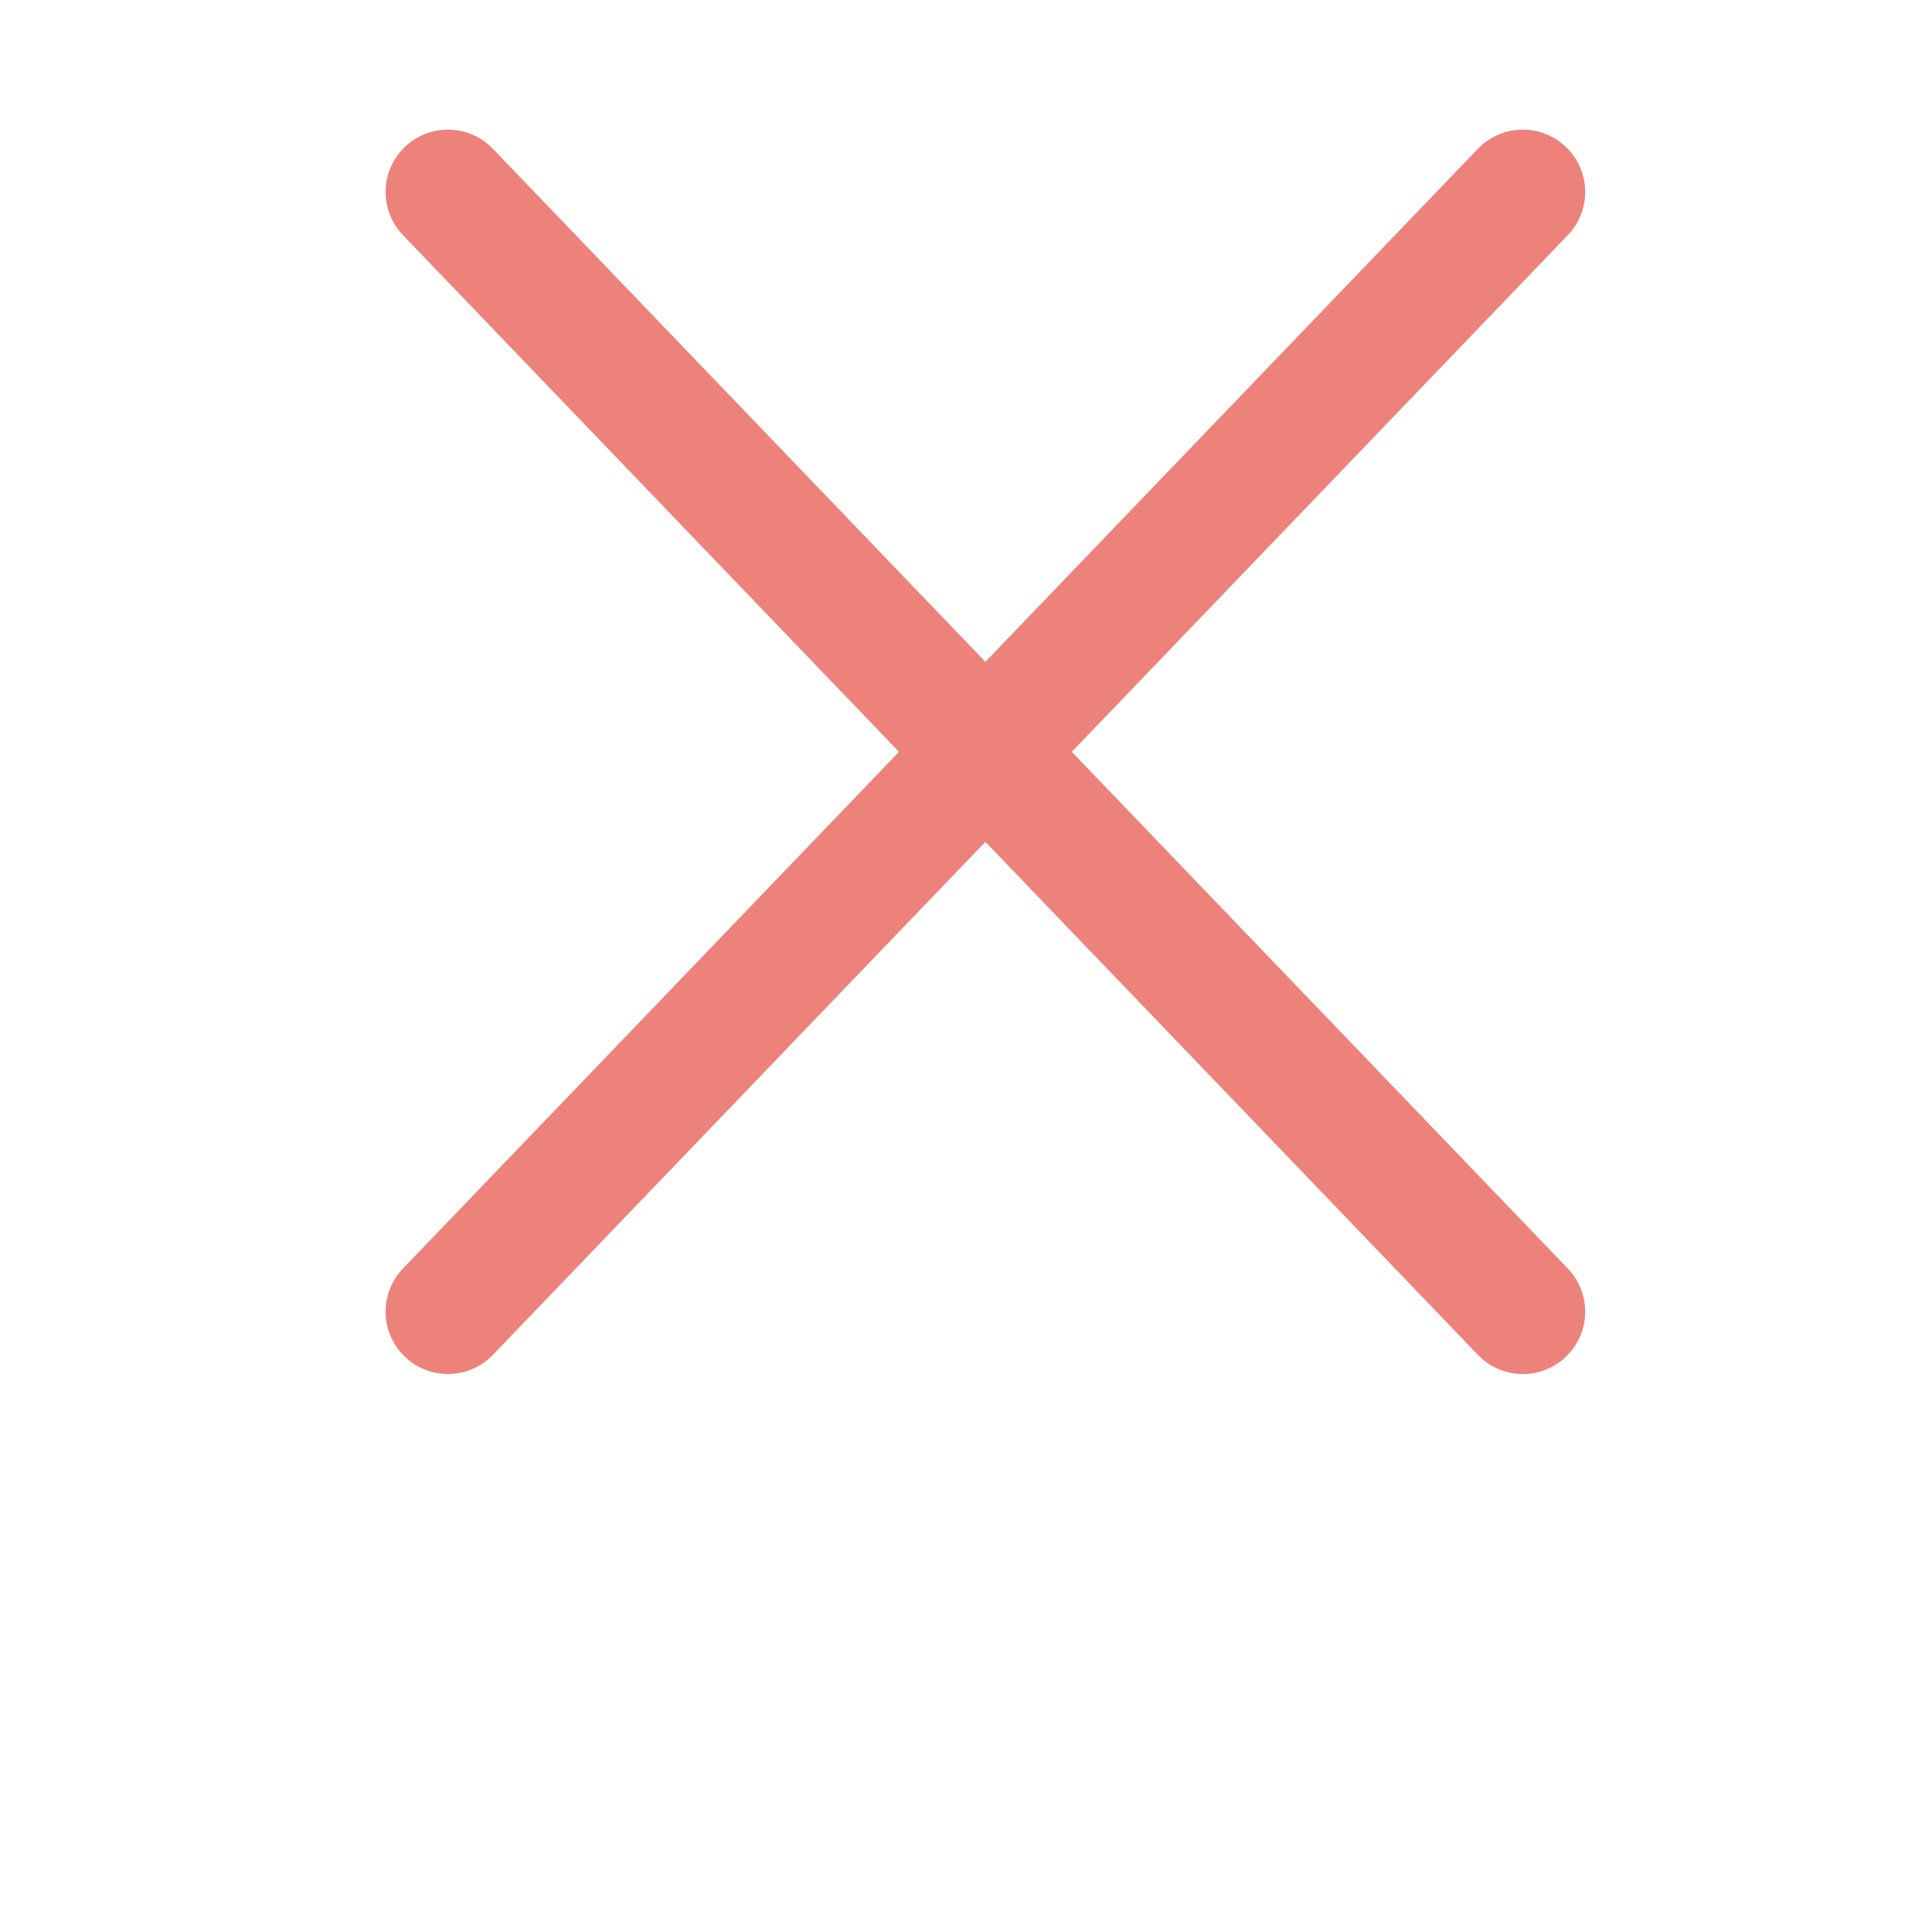
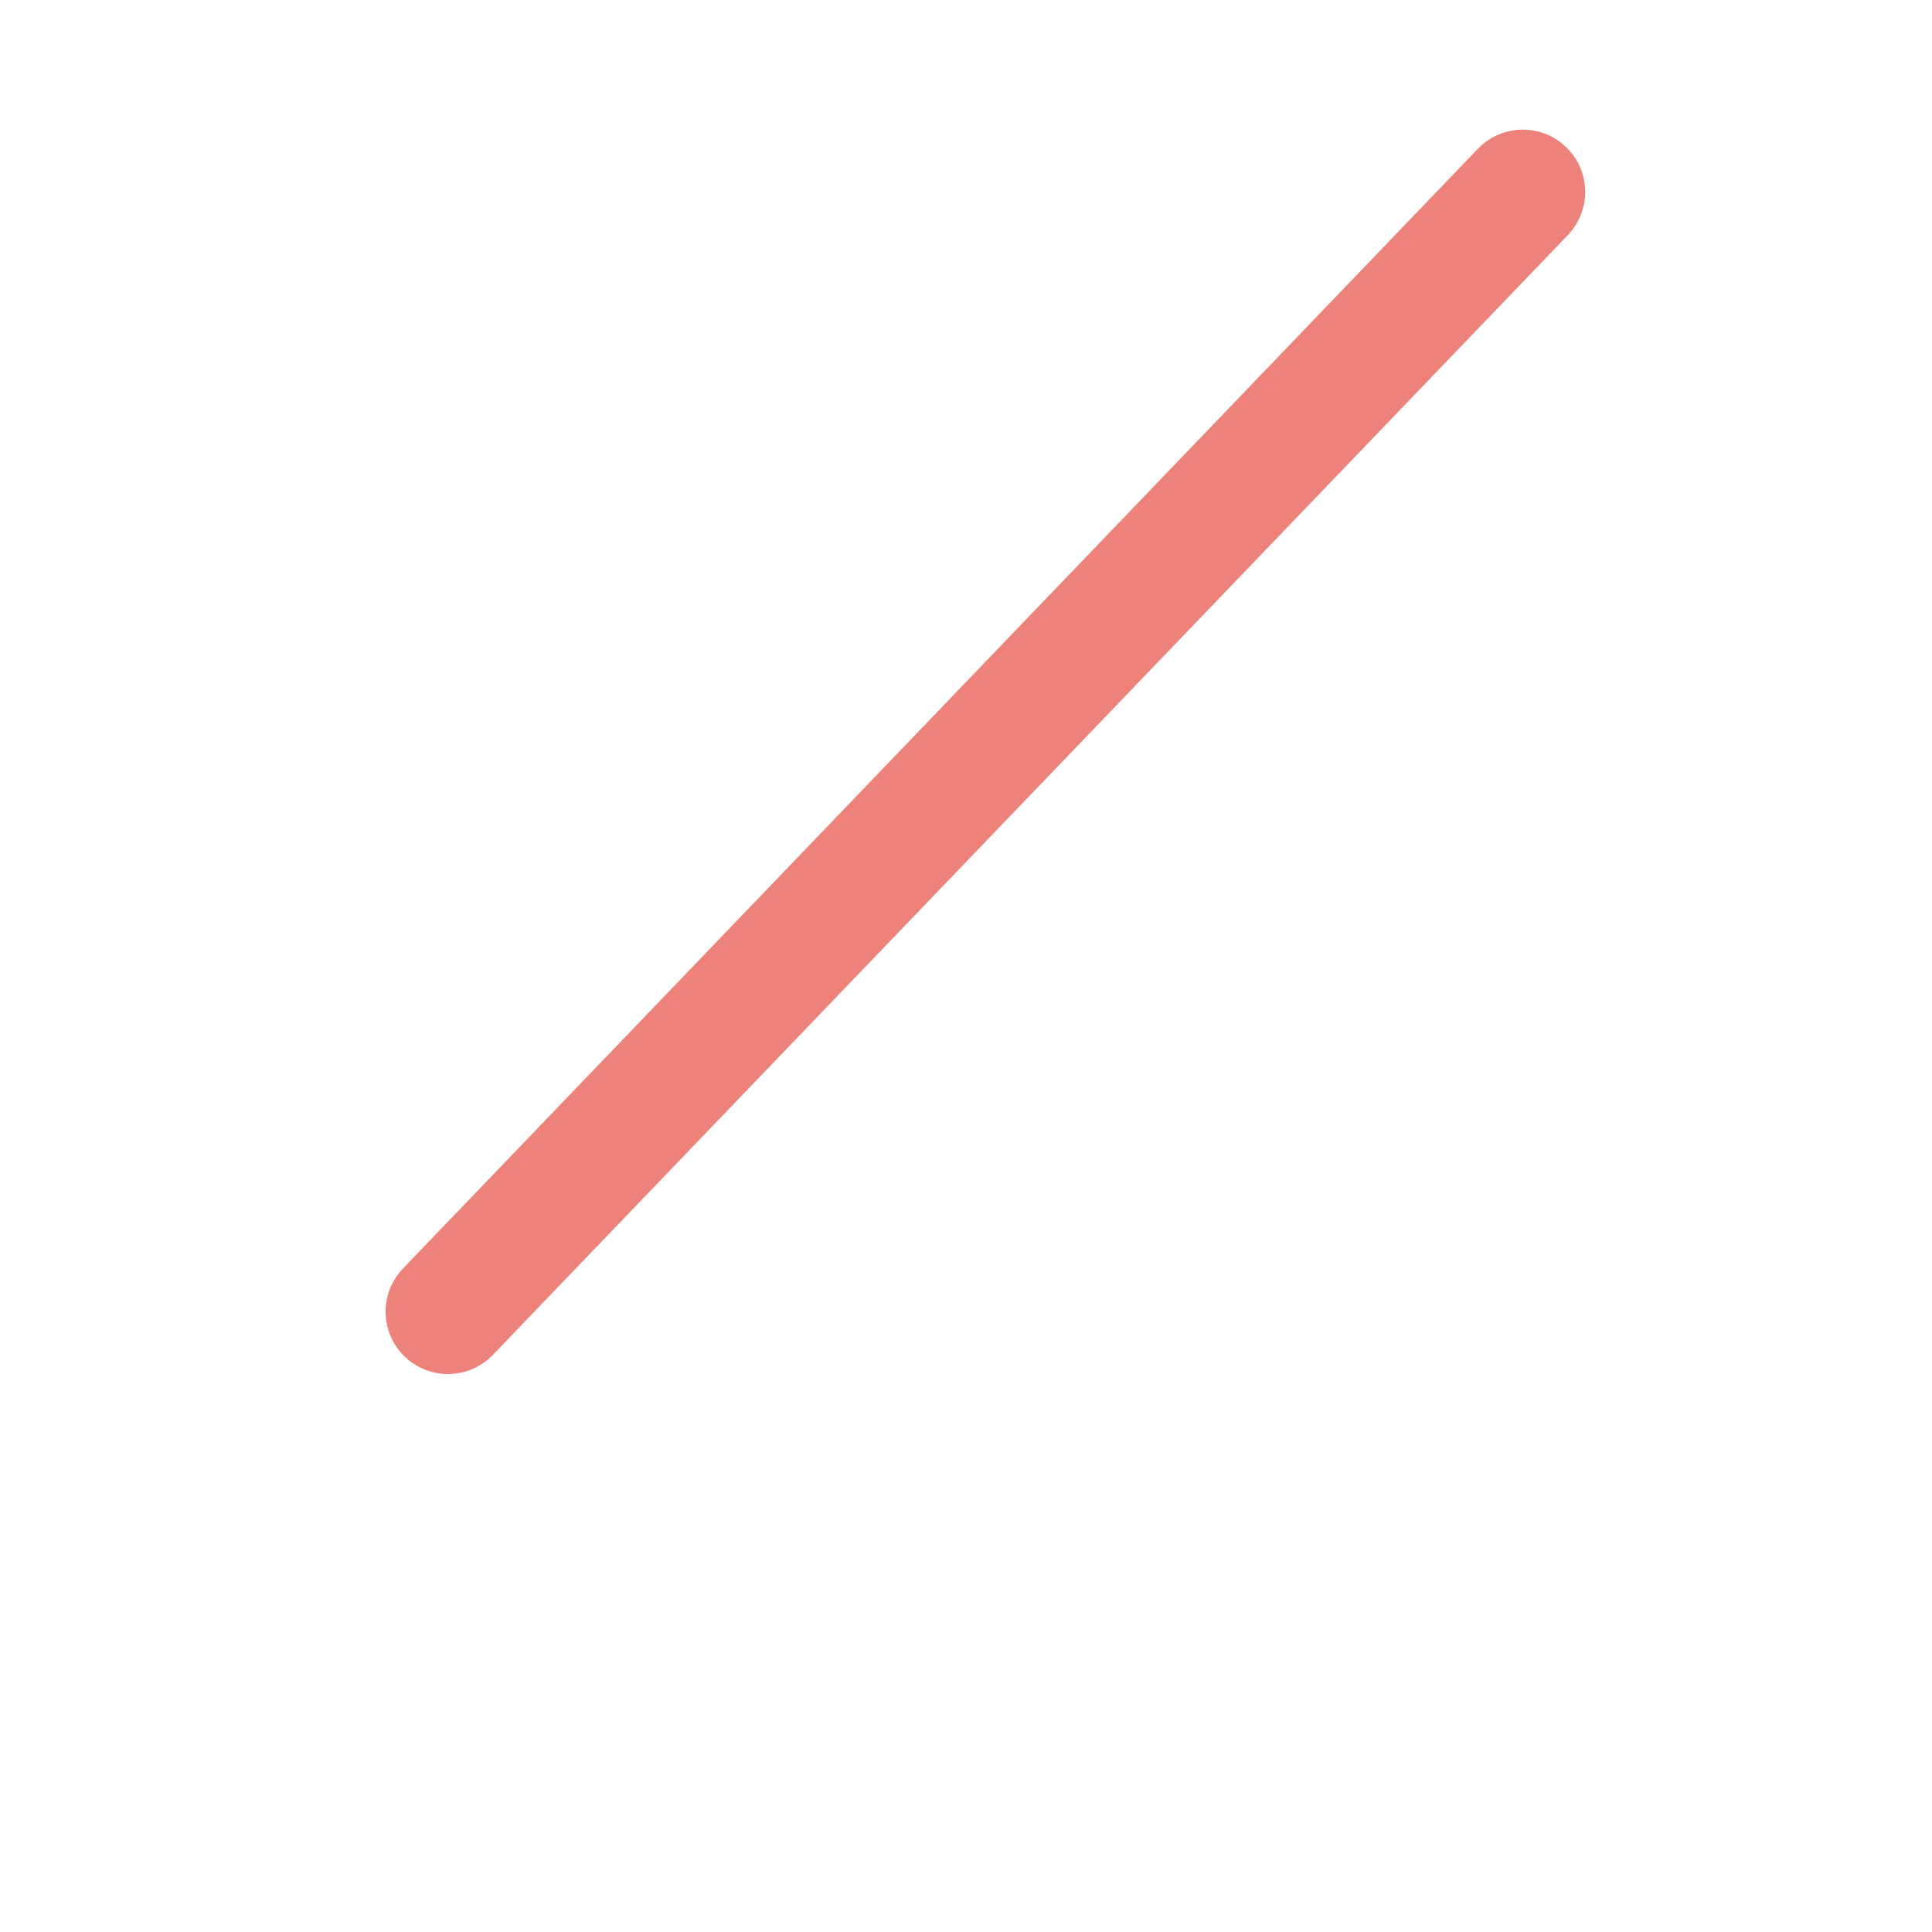
<svg xmlns="http://www.w3.org/2000/svg" width="31" height="31" viewBox="0 0 31 31" fill="none">
  <path d="M7.187 21.047L24.435 3.08" stroke="#ED827A" stroke-width="2" stroke-linecap="round" />
-   <path d="M7.187 3.08L24.435 21.047" stroke="#ED827A" stroke-width="2" stroke-linecap="round" />
</svg>